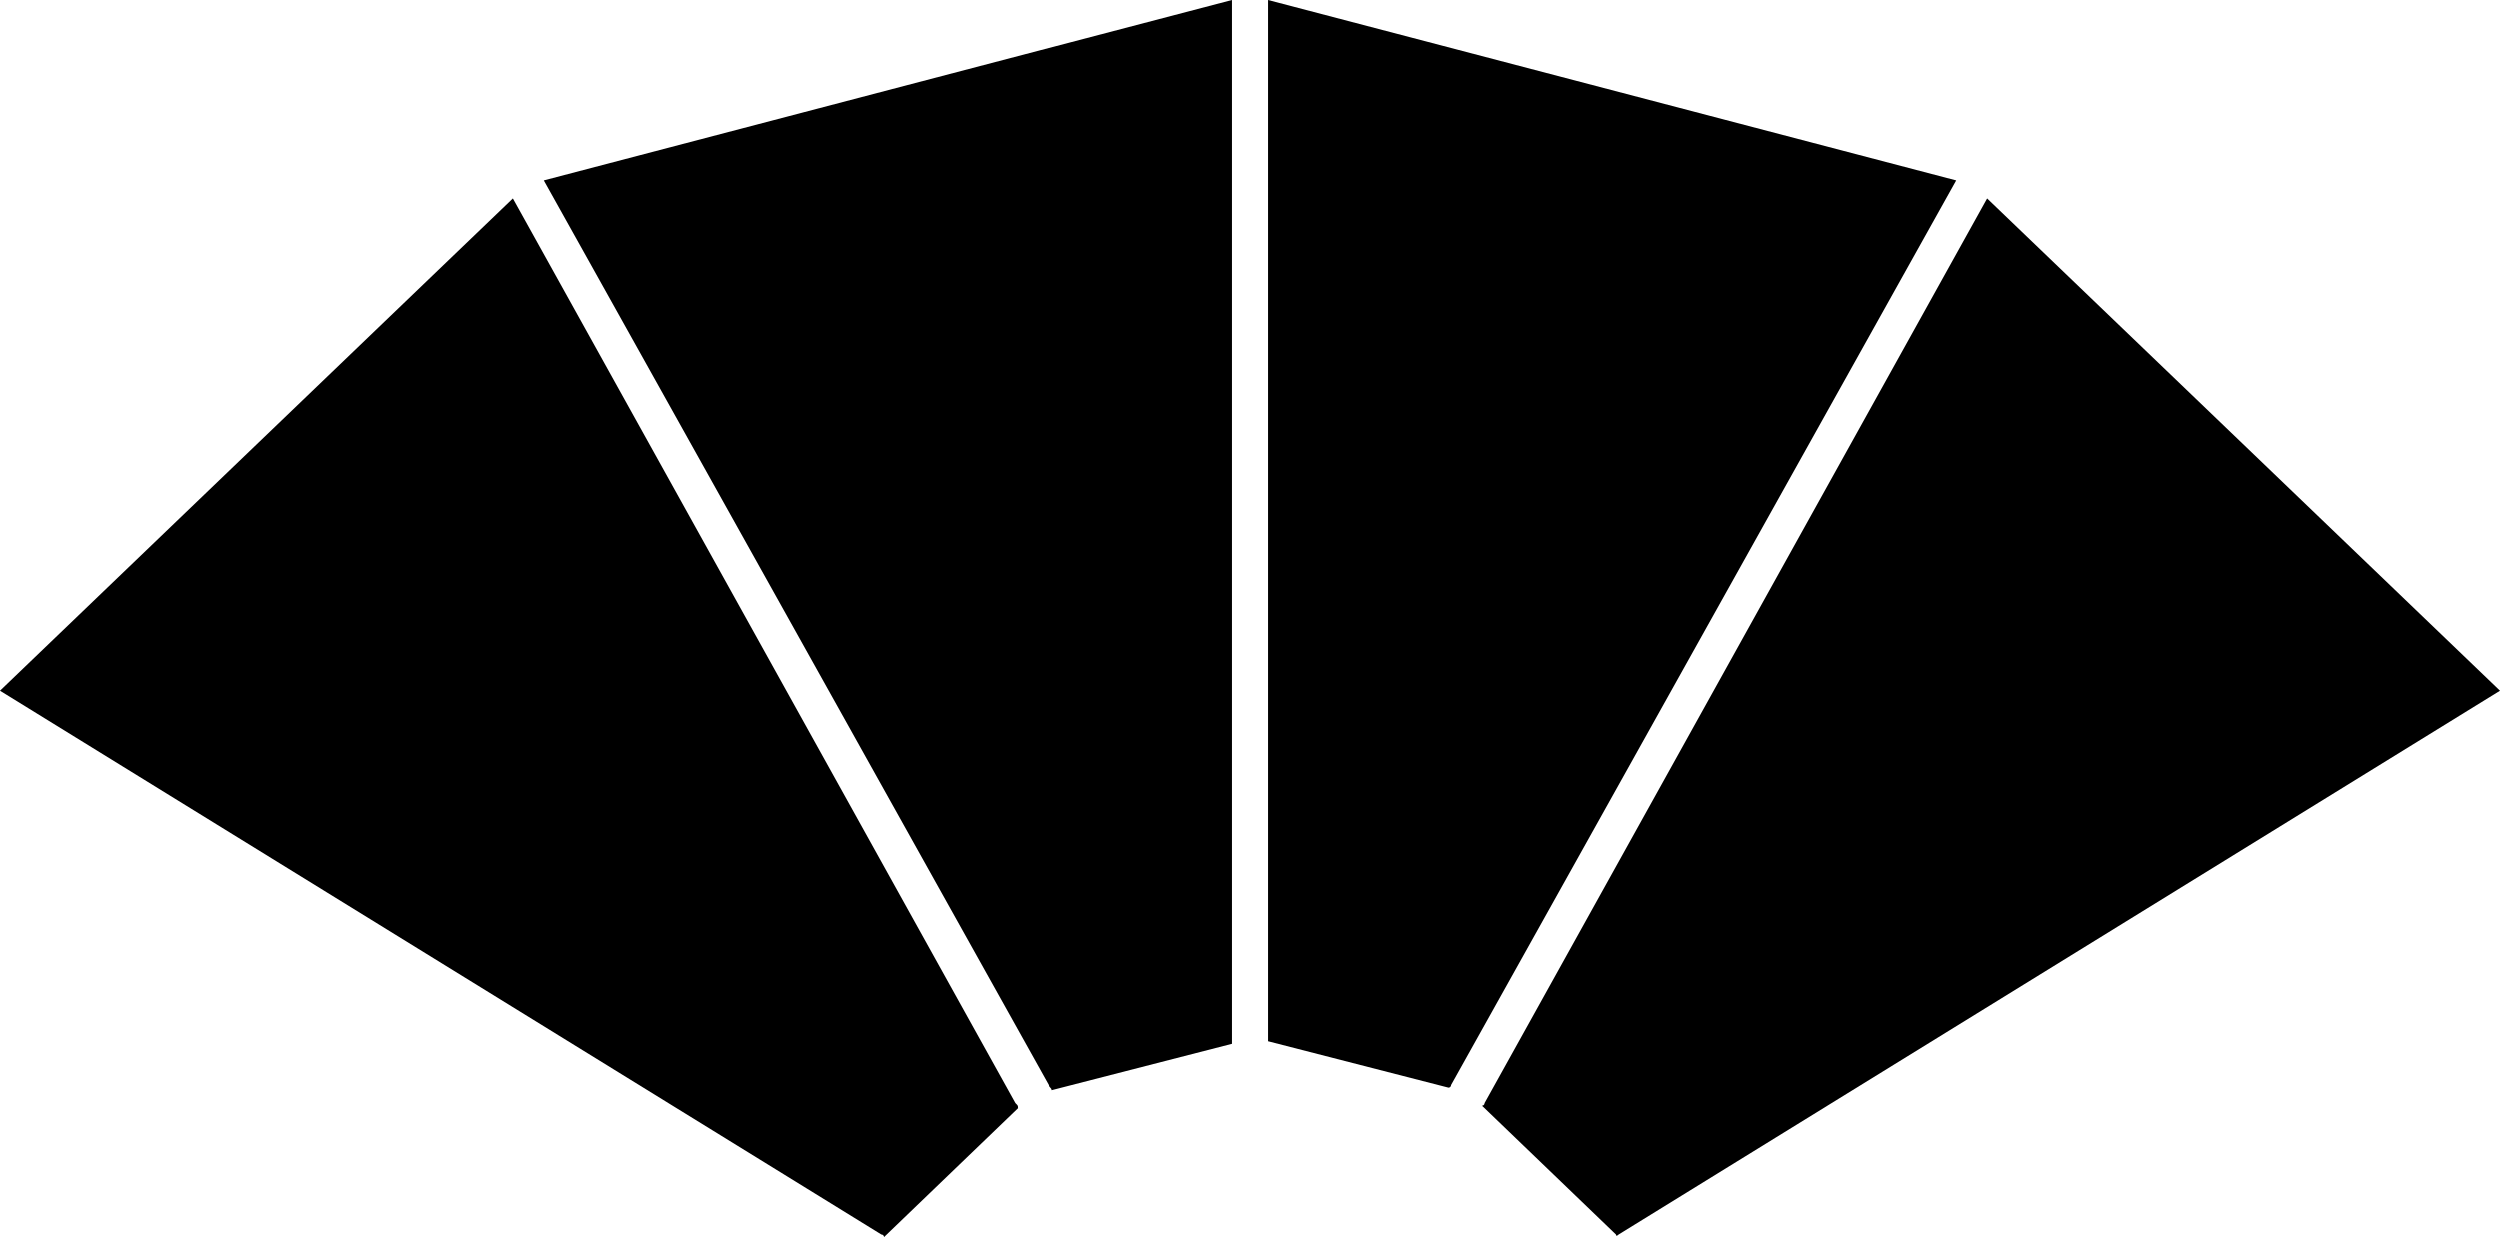
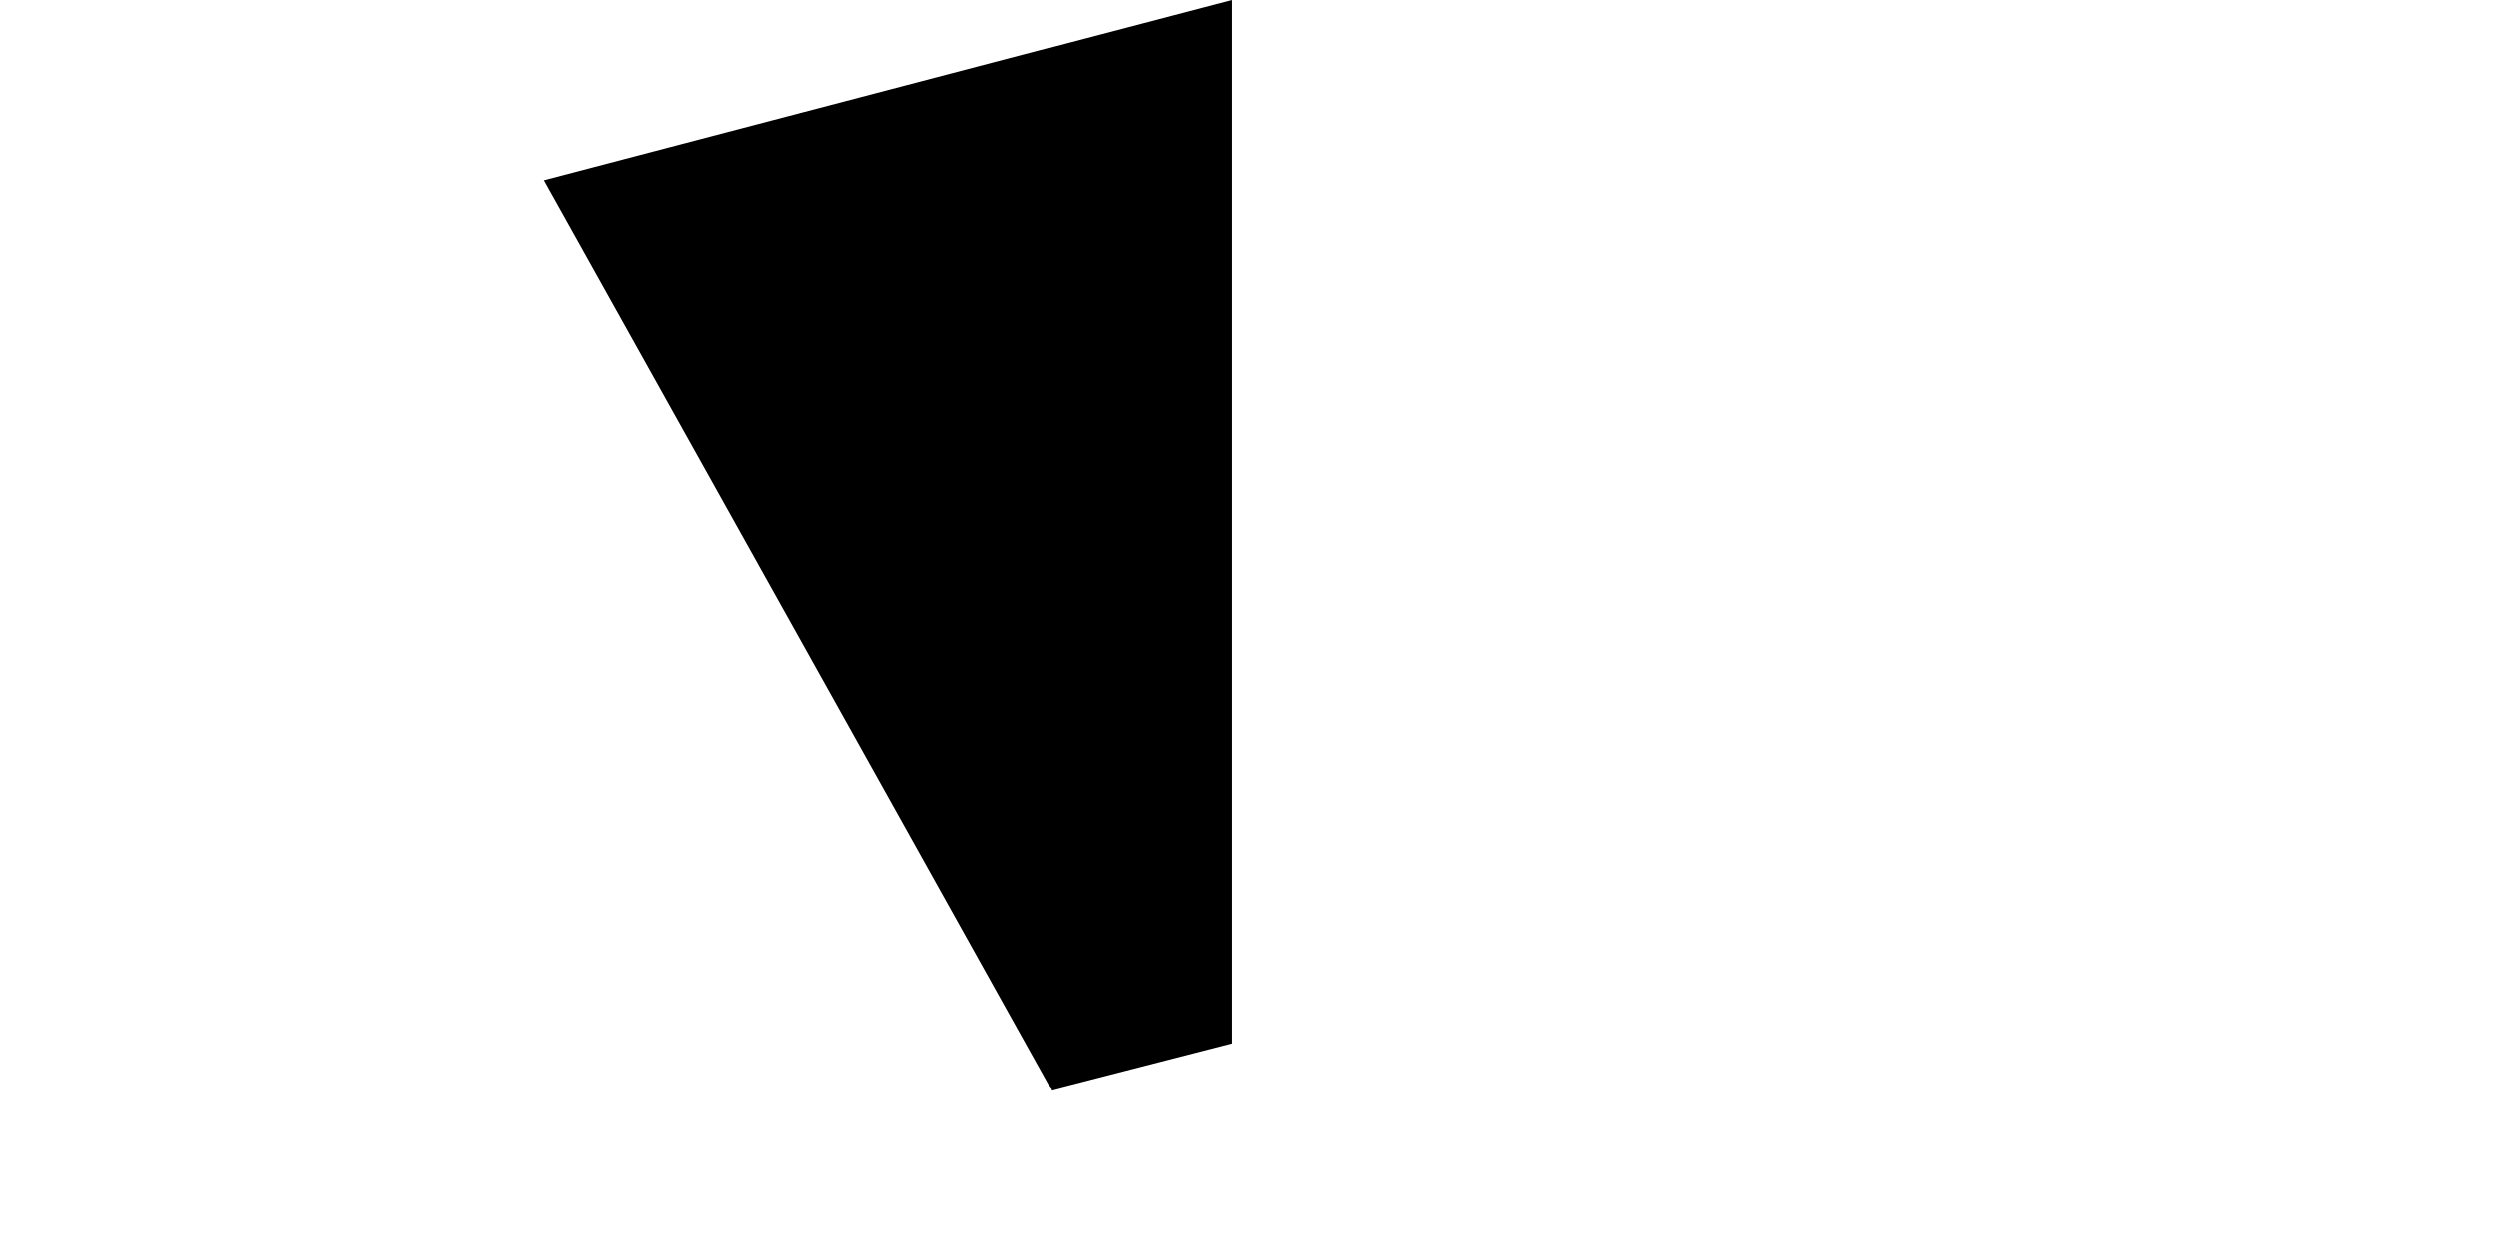
<svg xmlns="http://www.w3.org/2000/svg" viewBox="0 0 97 48">
  <g transform="translate(-204 -24)">
-     <path d="M39.4,42.8,19.9,7.7,0,26.8,34.2,47.9a.1.1,0,0,1,.1.1l5.2-5C39.5,42.9,39.5,42.9,39.4,42.8Z" transform="translate(204 24)" />
    <path d="M47.8,40.2V0L21.1,7,40.7,42.1c0,.1.1.1.1.2l7-1.8Z" transform="translate(204 24)" />
-     <path d="M62.8,47.9,97,26.8,77.1,7.7,57.6,42.8a.1.1,0,0,1-.1.1l5.2,5C62.7,48,62.8,47.9,62.8,47.9Z" transform="translate(204 24)" />
-     <path d="M56.3,42.1,75.9,7,49.2,0V40.4l7,1.8A.1.1,0,0,0,56.3,42.1Z" transform="translate(204 24)" />
  </g>
</svg>